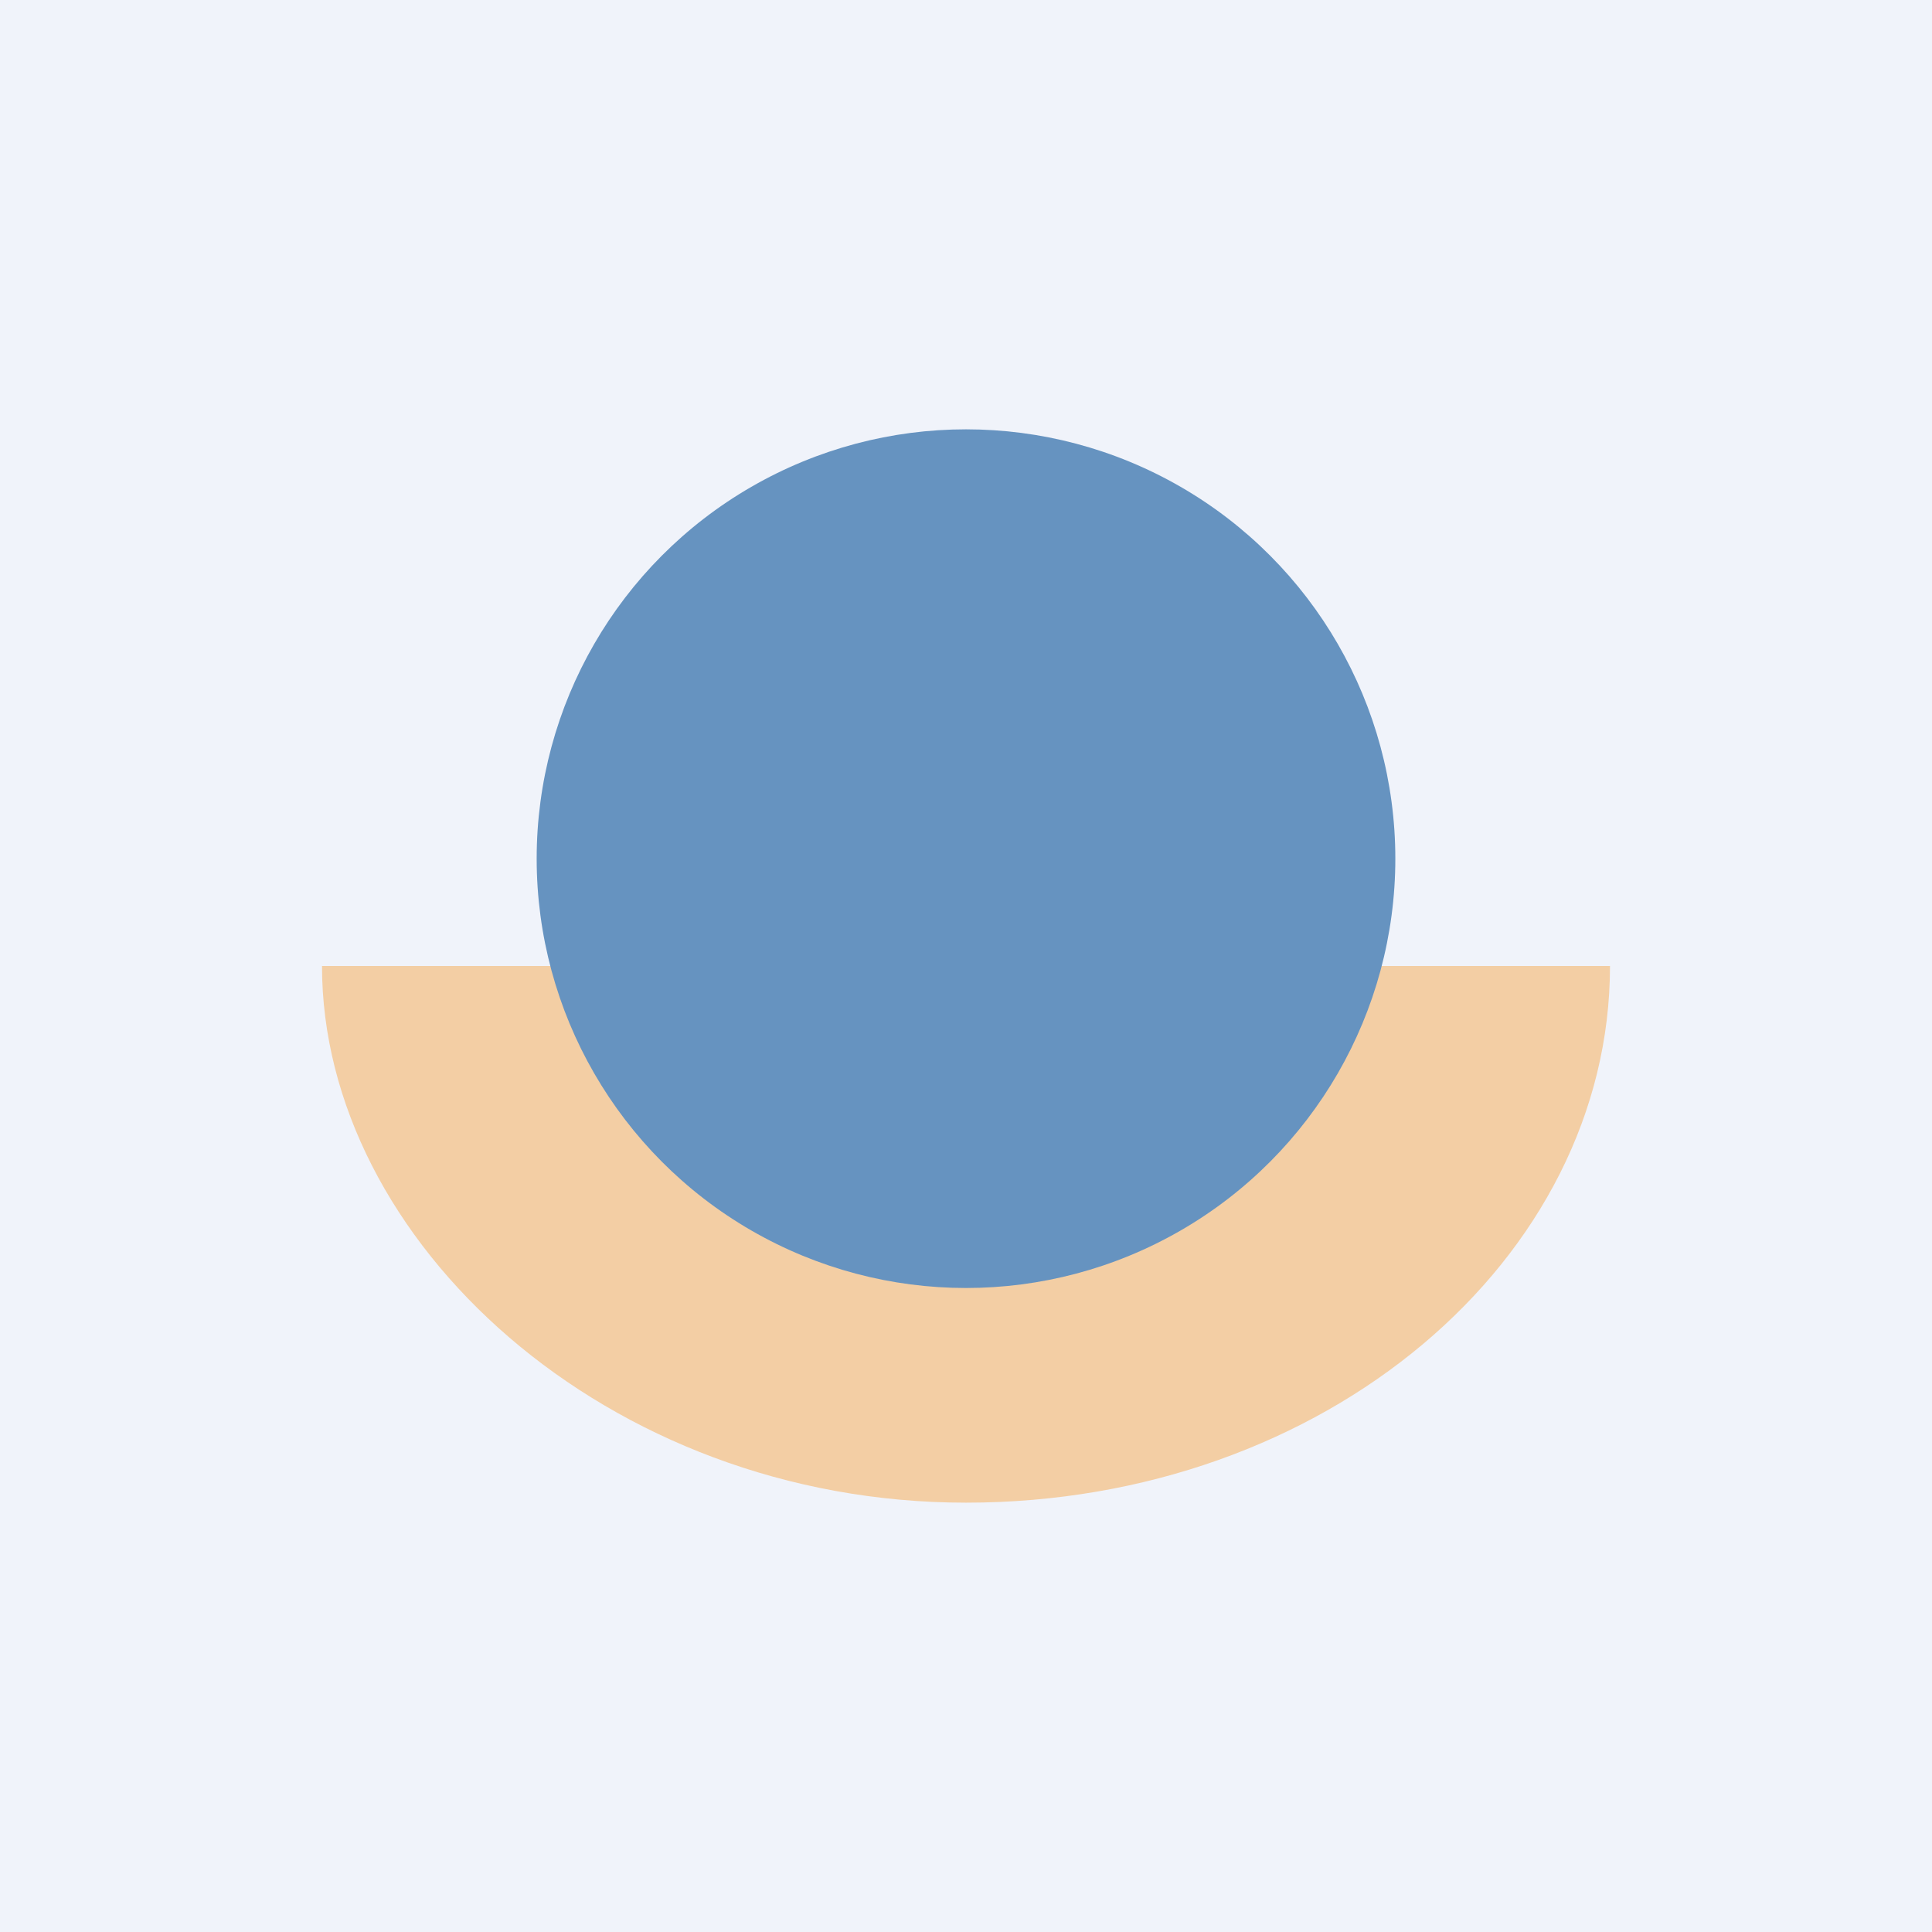
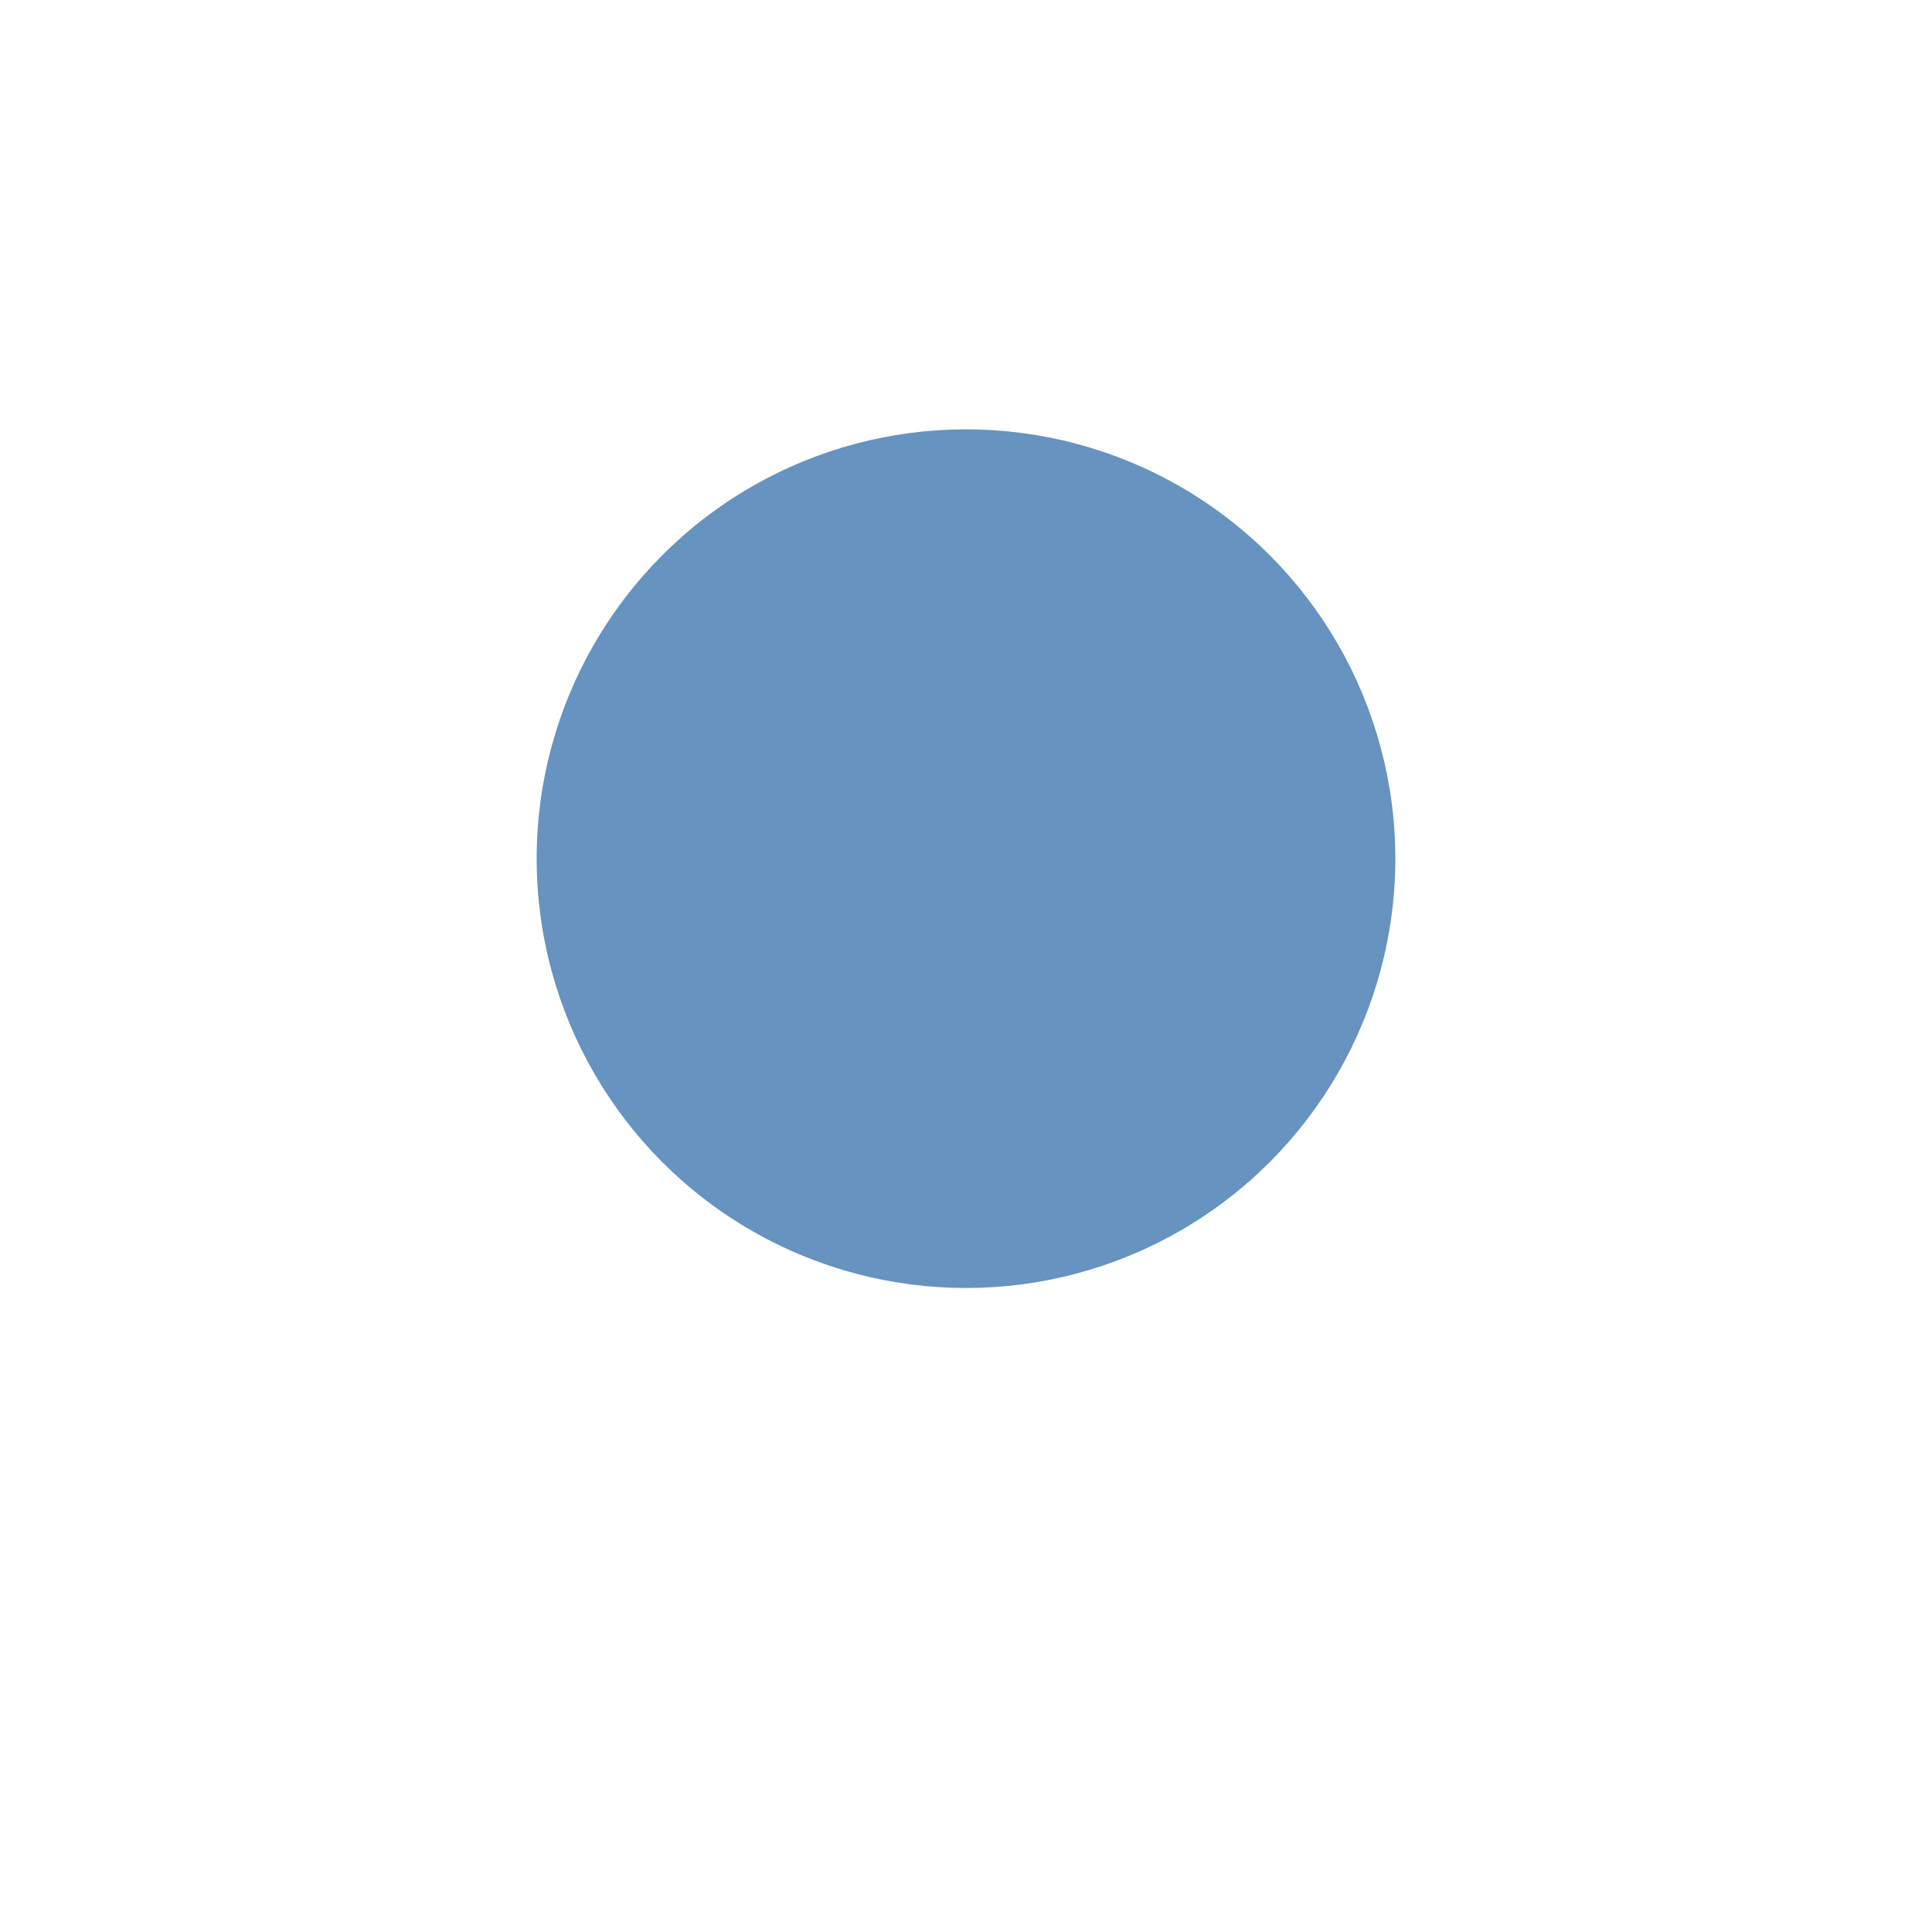
<svg xmlns="http://www.w3.org/2000/svg" width="18" height="18" viewBox="0 0 18 18">
-   <path fill="#F0F3FA" d="M0 0h18v18H0z" />
-   <path d="M15 9c0 2.73-2.65 5-6 5s-6-2.44-6-5h2.47C6 10.81 6.98 11.1 9 11.1c2.18 0 3.33-.61 3.5-2.1H15Z" fill="#F3CEA4" />
+   <path fill="#F0F3FA" d="M0 0v18H0z" />
  <circle cx="9" cy="8" r="4" fill="#6693C0" />
</svg>